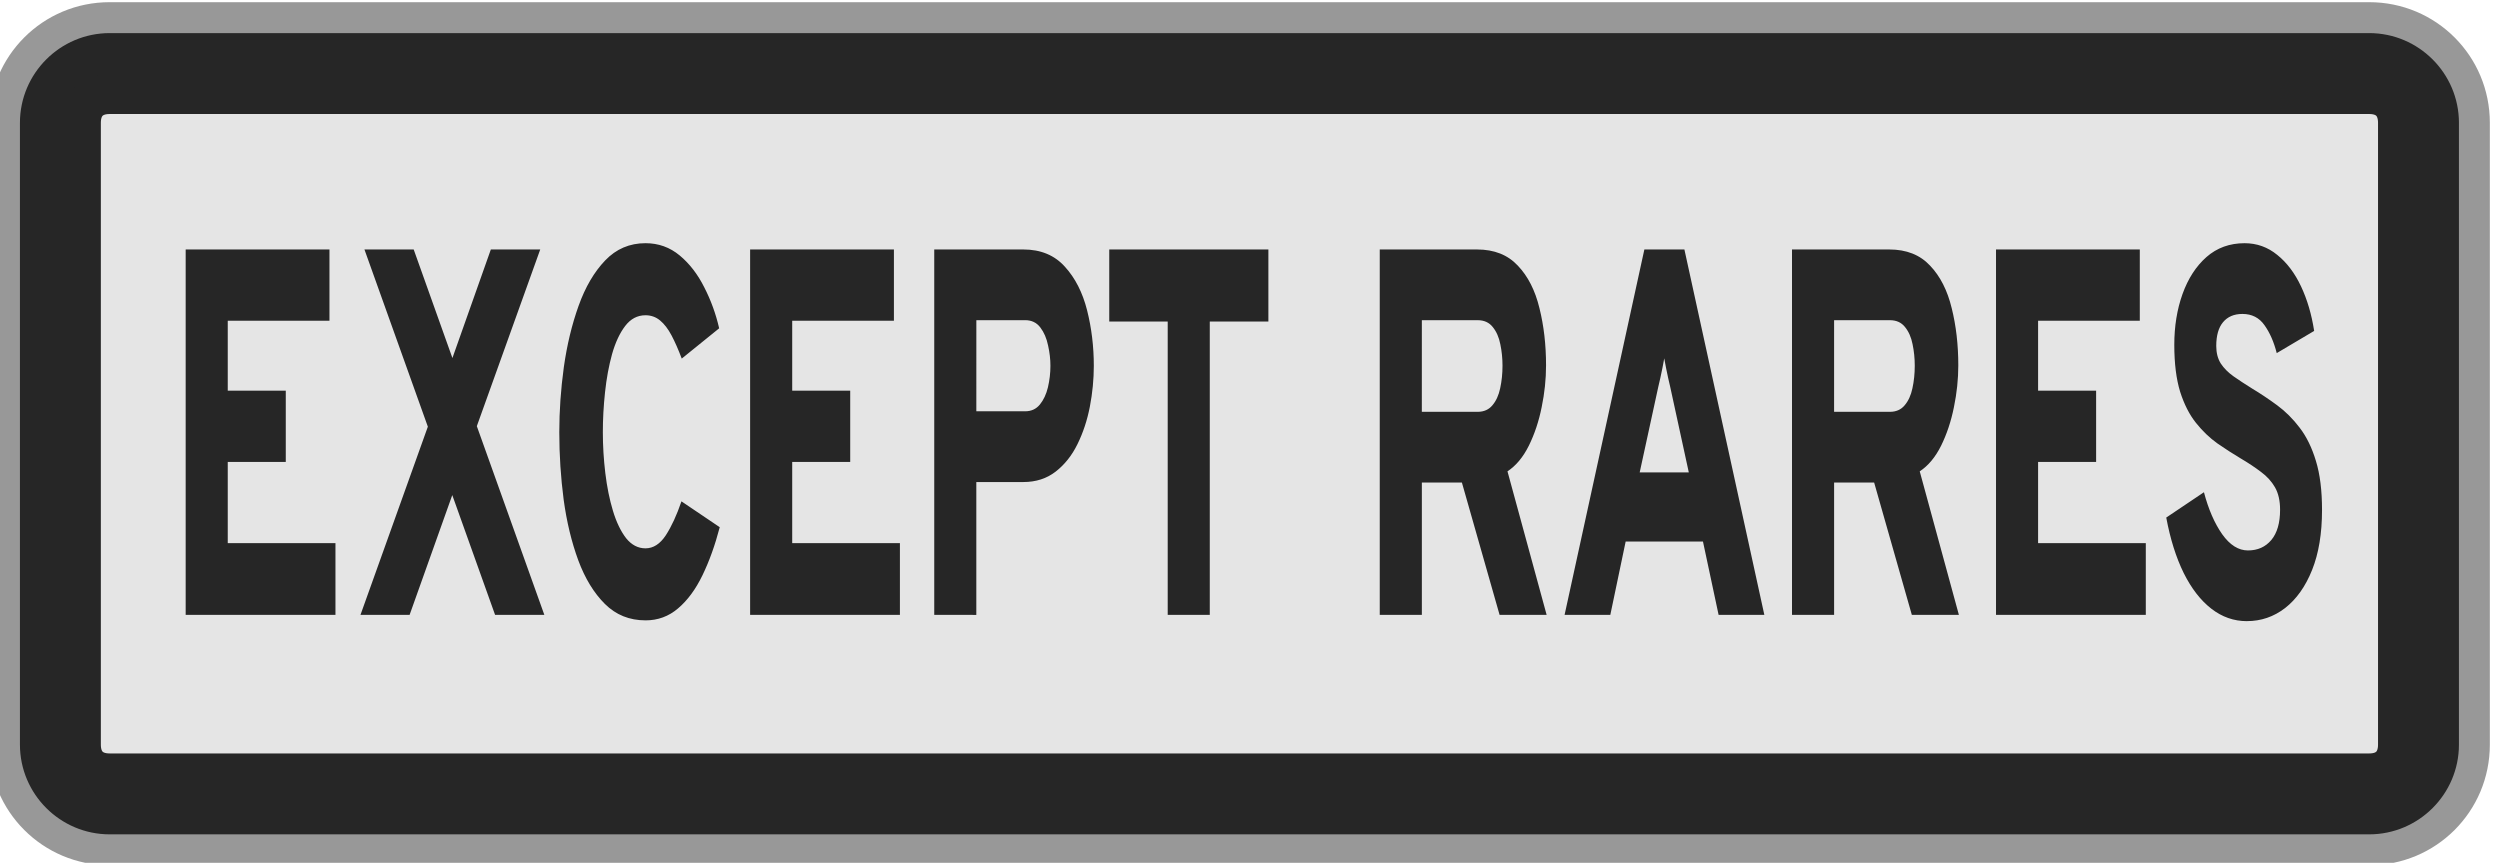
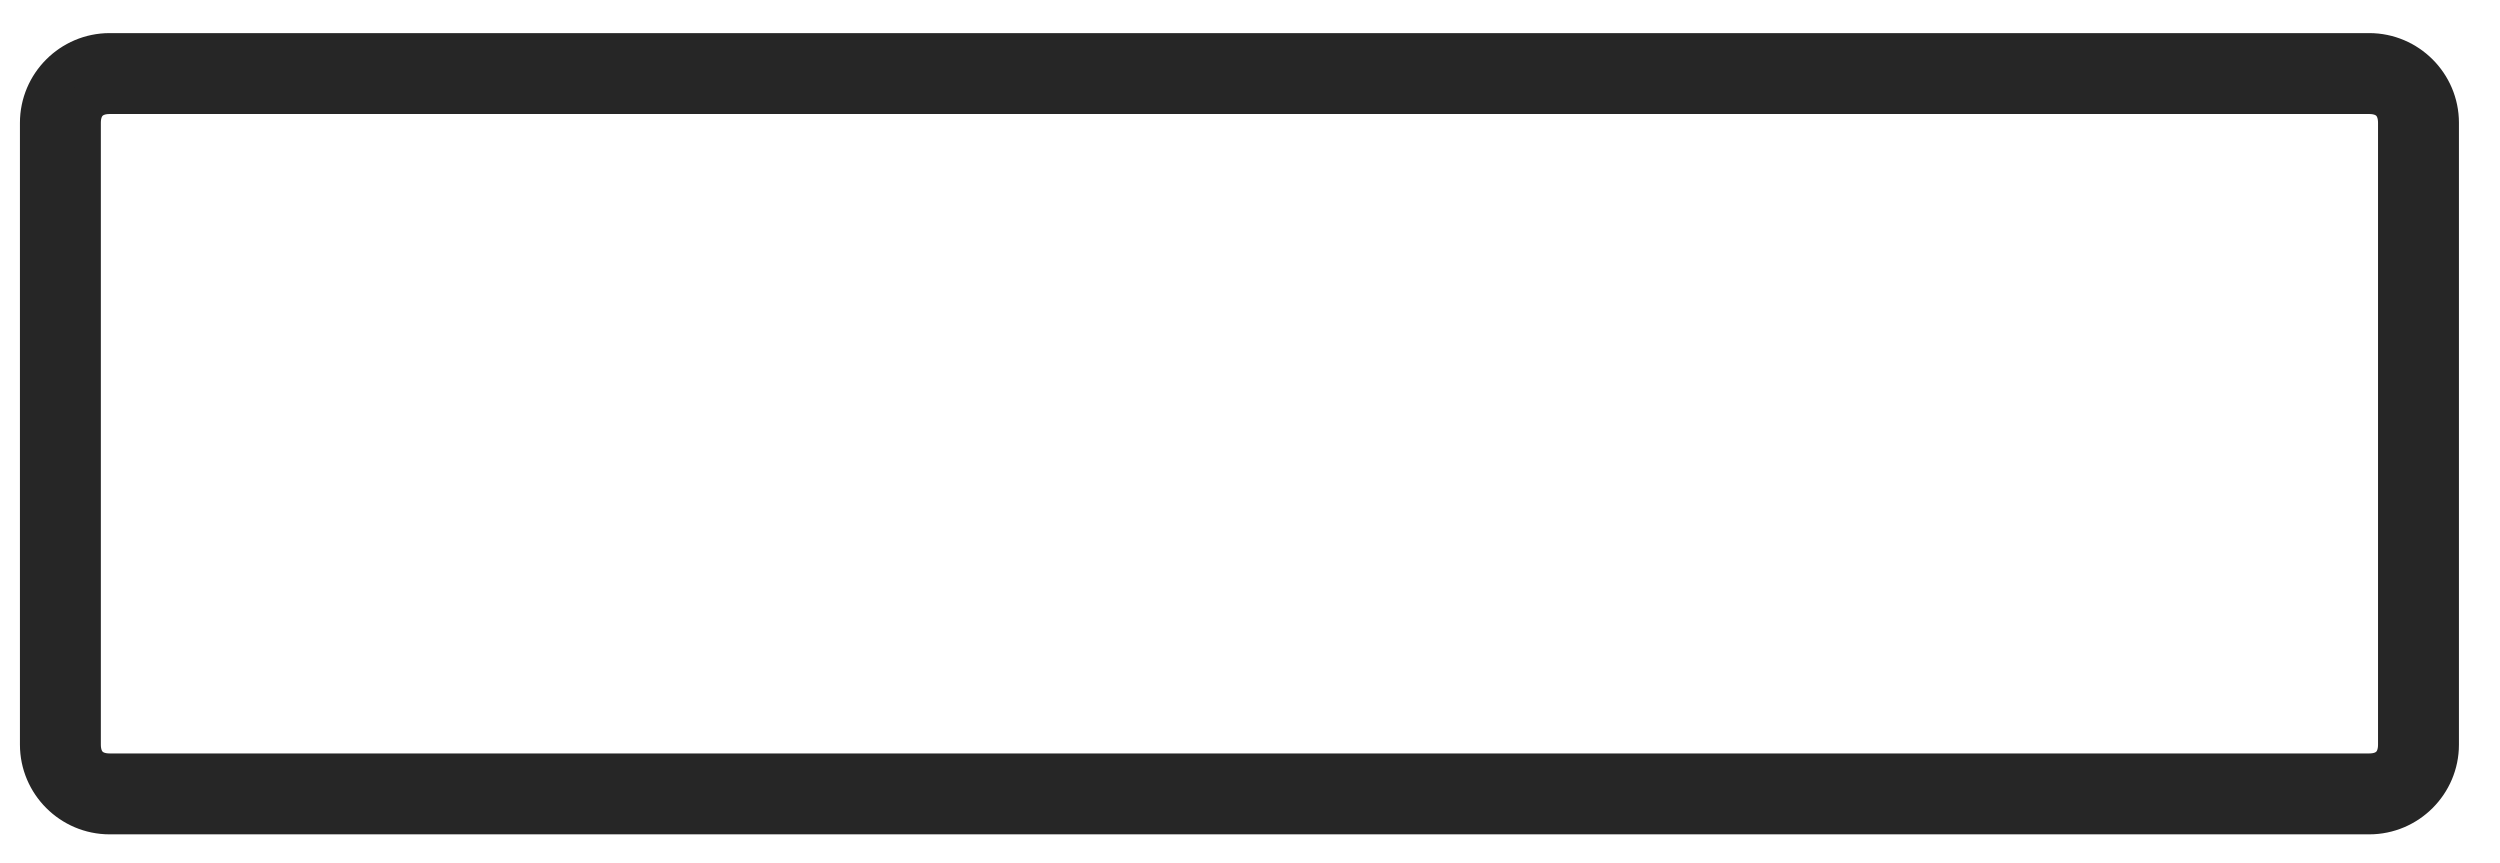
<svg xmlns="http://www.w3.org/2000/svg" xmlns:ns1="http://www.inkscape.org/namespaces/inkscape" xmlns:ns2="http://sodipodi.sourceforge.net/DTD/sodipodi-0.dtd" width="62.977mm" height="21.734mm" viewBox="0 0 62.977 21.734" version="1.1" id="svg1" ns1:version="1.4.2 (f4327f4, 2025-05-13)" ns2:docname="Items.svg" xml:space="preserve" ns1:export-filename="StarTrails\Media\Indium.svg" ns1:export-xdpi="96" ns1:export-ydpi="96">
  <ns2:namedview id="namedview1" pagecolor="#ffffff" bordercolor="#ffffff" borderopacity="1" ns1:showpageshadow="false" ns1:pageopacity="0" ns1:pagecheckerboard="1" ns1:deskcolor="#ededed" ns1:document-units="mm" ns1:export-bgcolor="#ffffff00" showguides="false" ns1:zoom="0.15556349" ns1:cx="-6225.7538" ns1:cy="-80.353043" ns1:window-width="1920" ns1:window-height="1009" ns1:window-x="-8" ns1:window-y="-8" ns1:window-maximized="1" ns1:current-layer="layer1" labelstyle="default">
    <ns1:page x="-1.7542916e-14" y="0" width="62.977" height="21.734" id="page2" margin="0" bleed="0" />
  </ns2:namedview>
  <defs id="defs1" />
  <g ns1:label="Layer 1" ns1:groupmode="layer" id="layer1" transform="translate(1609.591,-260.179)">
    <g id="g1625" transform="matrix(0.519,0,0,0.519,-776.273,94.625)" style="stroke-width:1.927;stroke-dasharray:none">
-       <path id="path1479" style="fill:#e5e5e5;stroke:#989898;stroke-width:1.927;stroke-linecap:round;stroke-linejoin:round;stroke-miterlimit:999;stroke-dasharray:none;paint-order:fill markers stroke" d="m -1485.736,324.946 v 30.184 c 0,2.709 -2.181,4.89 -4.89,4.89 h -109.676 c -2.709,0 -4.89,-2.181 -4.89,-4.89 v -30.184 c 0,-2.709 2.181,-4.89 4.89,-4.89 h 109.676 c 2.709,0 4.89,2.181 4.89,4.89 z" ns2:nodetypes="sssssssss" />
      <path style="baseline-shift:baseline;display:inline;overflow:visible;opacity:1;fill:#262626;fill-opacity:1;stroke:#262626;stroke-width:1.927;stroke-linecap:round;stroke-linejoin:round;stroke-miterlimit:999;stroke-dasharray:none;stroke-opacity:1;paint-order:fill markers stroke;enable-background:accumulate;stop-color:#000000;stop-opacity:1" d="m -1600.302,321.557 c -1.865,0 -3.389,1.523 -3.389,3.389 v 30.185 c 0,1.865 1.524,3.389 3.389,3.389 h 109.677 c 1.865,0 3.389,-1.523 3.389,-3.389 v -30.185 c 0,-1.865 -1.524,-3.389 -3.389,-3.389 z m 0,2 h 109.677 c 0.869,0 1.389,0.52 1.389,1.389 v 30.185 c 0,0.869 -0.519,1.389 -1.389,1.389 h -109.677 c -0.869,0 -1.389,-0.52 -1.389,-1.389 v -30.185 c 0,-0.869 0.519,-1.389 1.389,-1.389 z" id="path1480" ns2:nodetypes="ssssssssssssssssss" />
-       <path d="m -2134.506,261.101 v -13.275 h 9.331 v 2.589 h -6.6 v 2.541 h 3.765 v 2.589 h -3.765 v 2.949 h 6.989 v 2.608 z m 11.343,0 4.372,-6.837 -4.115,-6.439 h 3.196 l 2.513,3.945 2.494,-3.945 h 3.205 l -4.115,6.42 4.381,6.856 h -3.196 l -2.778,-4.352 -2.769,4.352 z m 18.495,0.199 q -1.565,0 -2.636,-0.597 -1.071,-0.597 -1.726,-1.584 -0.654,-0.996 -0.948,-2.2 -0.284,-1.214 -0.284,-2.456 0,-1.157 0.294,-2.361 0.303,-1.204 0.958,-2.228 0.654,-1.024 1.726,-1.65 1.071,-0.626 2.617,-0.626 1.261,0 2.219,0.446 0.958,0.446 1.593,1.157 0.645,0.702 0.967,1.489 l -2.428,1.1 q -0.332,-0.493 -0.664,-0.844 -0.332,-0.351 -0.74,-0.54 -0.408,-0.19 -0.948,-0.19 -0.787,0 -1.318,0.389 -0.531,0.389 -0.853,1.024 -0.313,0.635 -0.455,1.384 -0.142,0.74 -0.142,1.451 0,0.74 0.161,1.489 0.161,0.749 0.493,1.365 0.332,0.616 0.853,0.996 0.531,0.37 1.261,0.37 0.759,0 1.318,-0.474 0.559,-0.484 1.015,-1.233 l 2.484,0.939 q -0.455,0.977 -1.119,1.745 -0.664,0.768 -1.584,1.204 -0.91,0.436 -2.115,0.436 z m 6.789,-0.199 v -13.275 h 9.331 v 2.589 h -6.6 v 2.541 h 3.764 v 2.589 h -3.764 v 2.949 h 6.989 v 2.608 z m 11.948,0 v -13.275 h 5.784 q 1.688,0 2.693,0.626 1.005,0.616 1.441,1.584 0.436,0.967 0.436,2.02 0,0.73 -0.256,1.479 -0.256,0.74 -0.806,1.365 -0.54,0.616 -1.413,0.996 -0.872,0.379 -2.096,0.379 h -3.053 v 4.827 z m 2.731,-7.396 h 3.167 q 0.597,0 0.958,-0.247 0.36,-0.247 0.522,-0.626 0.161,-0.389 0.161,-0.778 0,-0.36 -0.152,-0.74 -0.142,-0.389 -0.502,-0.654 -0.36,-0.266 -0.986,-0.266 h -3.167 z m 12.418,7.396 v -10.658 h -3.793 v -2.617 h 10.326 v 2.617 h -3.803 v 10.658 z m 13.759,0 v -13.275 h 6.315 q 1.669,0 2.646,0.588 0.986,0.578 1.403,1.546 0.427,0.958 0.427,2.077 0,0.749 -0.284,1.517 -0.275,0.768 -0.835,1.403 -0.559,0.626 -1.384,0.929 l 2.541,5.215 h -3.053 l -2.446,-4.808 h -2.598 v 4.808 z m 2.731,-7.377 h 3.622 q 0.607,0 0.958,-0.237 0.36,-0.237 0.503,-0.616 0.152,-0.389 0.152,-0.825 0,-0.398 -0.142,-0.778 -0.133,-0.379 -0.493,-0.626 -0.351,-0.247 -0.977,-0.247 h -3.622 z m 9.263,7.377 5.177,-13.275 h 2.598 l 5.187,13.275 h -2.968 l -1.015,-2.665 h -5.016 l -0.996,2.665 z m 4.874,-5.177 h 3.186 l -1.204,-3.101 q -0.057,-0.142 -0.133,-0.322 -0.076,-0.19 -0.142,-0.379 -0.066,-0.19 -0.114,-0.341 -0.047,0.152 -0.114,0.341 -0.066,0.19 -0.142,0.379 -0.076,0.18 -0.133,0.322 z m 9.883,5.177 v -13.275 h 6.315 q 1.669,0 2.646,0.588 0.986,0.578 1.403,1.546 0.427,0.958 0.427,2.077 0,0.749 -0.284,1.517 -0.275,0.768 -0.834,1.403 -0.559,0.626 -1.385,0.929 l 2.541,5.215 h -3.053 l -2.446,-4.808 h -2.598 v 4.808 z m 2.731,-7.377 h 3.622 q 0.607,0 0.958,-0.237 0.36,-0.237 0.503,-0.616 0.152,-0.389 0.152,-0.825 0,-0.398 -0.142,-0.778 -0.133,-0.379 -0.493,-0.626 -0.351,-0.247 -0.977,-0.247 h -3.622 z m 10.507,7.377 v -13.275 h 9.331 v 2.589 h -6.6 v 2.541 h 3.765 v 2.589 h -3.765 v 2.949 h 6.989 v 2.608 z m 16.281,0.228 q -1.271,0 -2.314,-0.455 -1.043,-0.455 -1.792,-1.299 -0.74,-0.844 -1.128,-2.01 l 2.446,-0.92 q 0.436,0.929 1.185,1.527 0.749,0.588 1.669,0.588 0.948,0 1.517,-0.379 0.569,-0.379 0.569,-1.1 0,-0.493 -0.332,-0.816 -0.332,-0.322 -0.91,-0.559 -0.578,-0.247 -1.327,-0.493 -0.74,-0.247 -1.498,-0.541 -0.759,-0.303 -1.394,-0.749 -0.635,-0.446 -1.024,-1.128 -0.379,-0.692 -0.379,-1.707 0,-1.005 0.531,-1.84 0.54,-0.844 1.555,-1.347 1.024,-0.503 2.475,-0.503 1.195,0 2.124,0.427 0.929,0.417 1.536,1.138 0.607,0.721 0.854,1.622 l -2.428,0.806 q -0.275,-0.607 -0.796,-1.015 -0.512,-0.408 -1.432,-0.408 -0.815,0 -1.261,0.303 -0.436,0.294 -0.436,0.863 0,0.37 0.294,0.635 0.303,0.256 0.825,0.465 0.531,0.209 1.214,0.446 0.816,0.275 1.621,0.607 0.806,0.332 1.46,0.815 0.664,0.484 1.052,1.204 0.398,0.721 0.398,1.783 0,1.28 -0.645,2.181 -0.645,0.901 -1.754,1.384 -1.1,0.474 -2.475,0.474 z" id="text1480" style="font-weight:800;font-size:18.965px;font-family:Overpass;-inkscape-font-specification:'Overpass Ultra-Bold';text-align:center;text-anchor:middle;fill:#262626;stroke-width:1.927;stroke-linecap:round;stroke-linejoin:round;stroke-miterlimit:999;stroke-dasharray:none;paint-order:fill markers stroke" transform="scale(0.748,1.336)" aria-label="EXCEPT RARES" />
    </g>
  </g>
</svg>